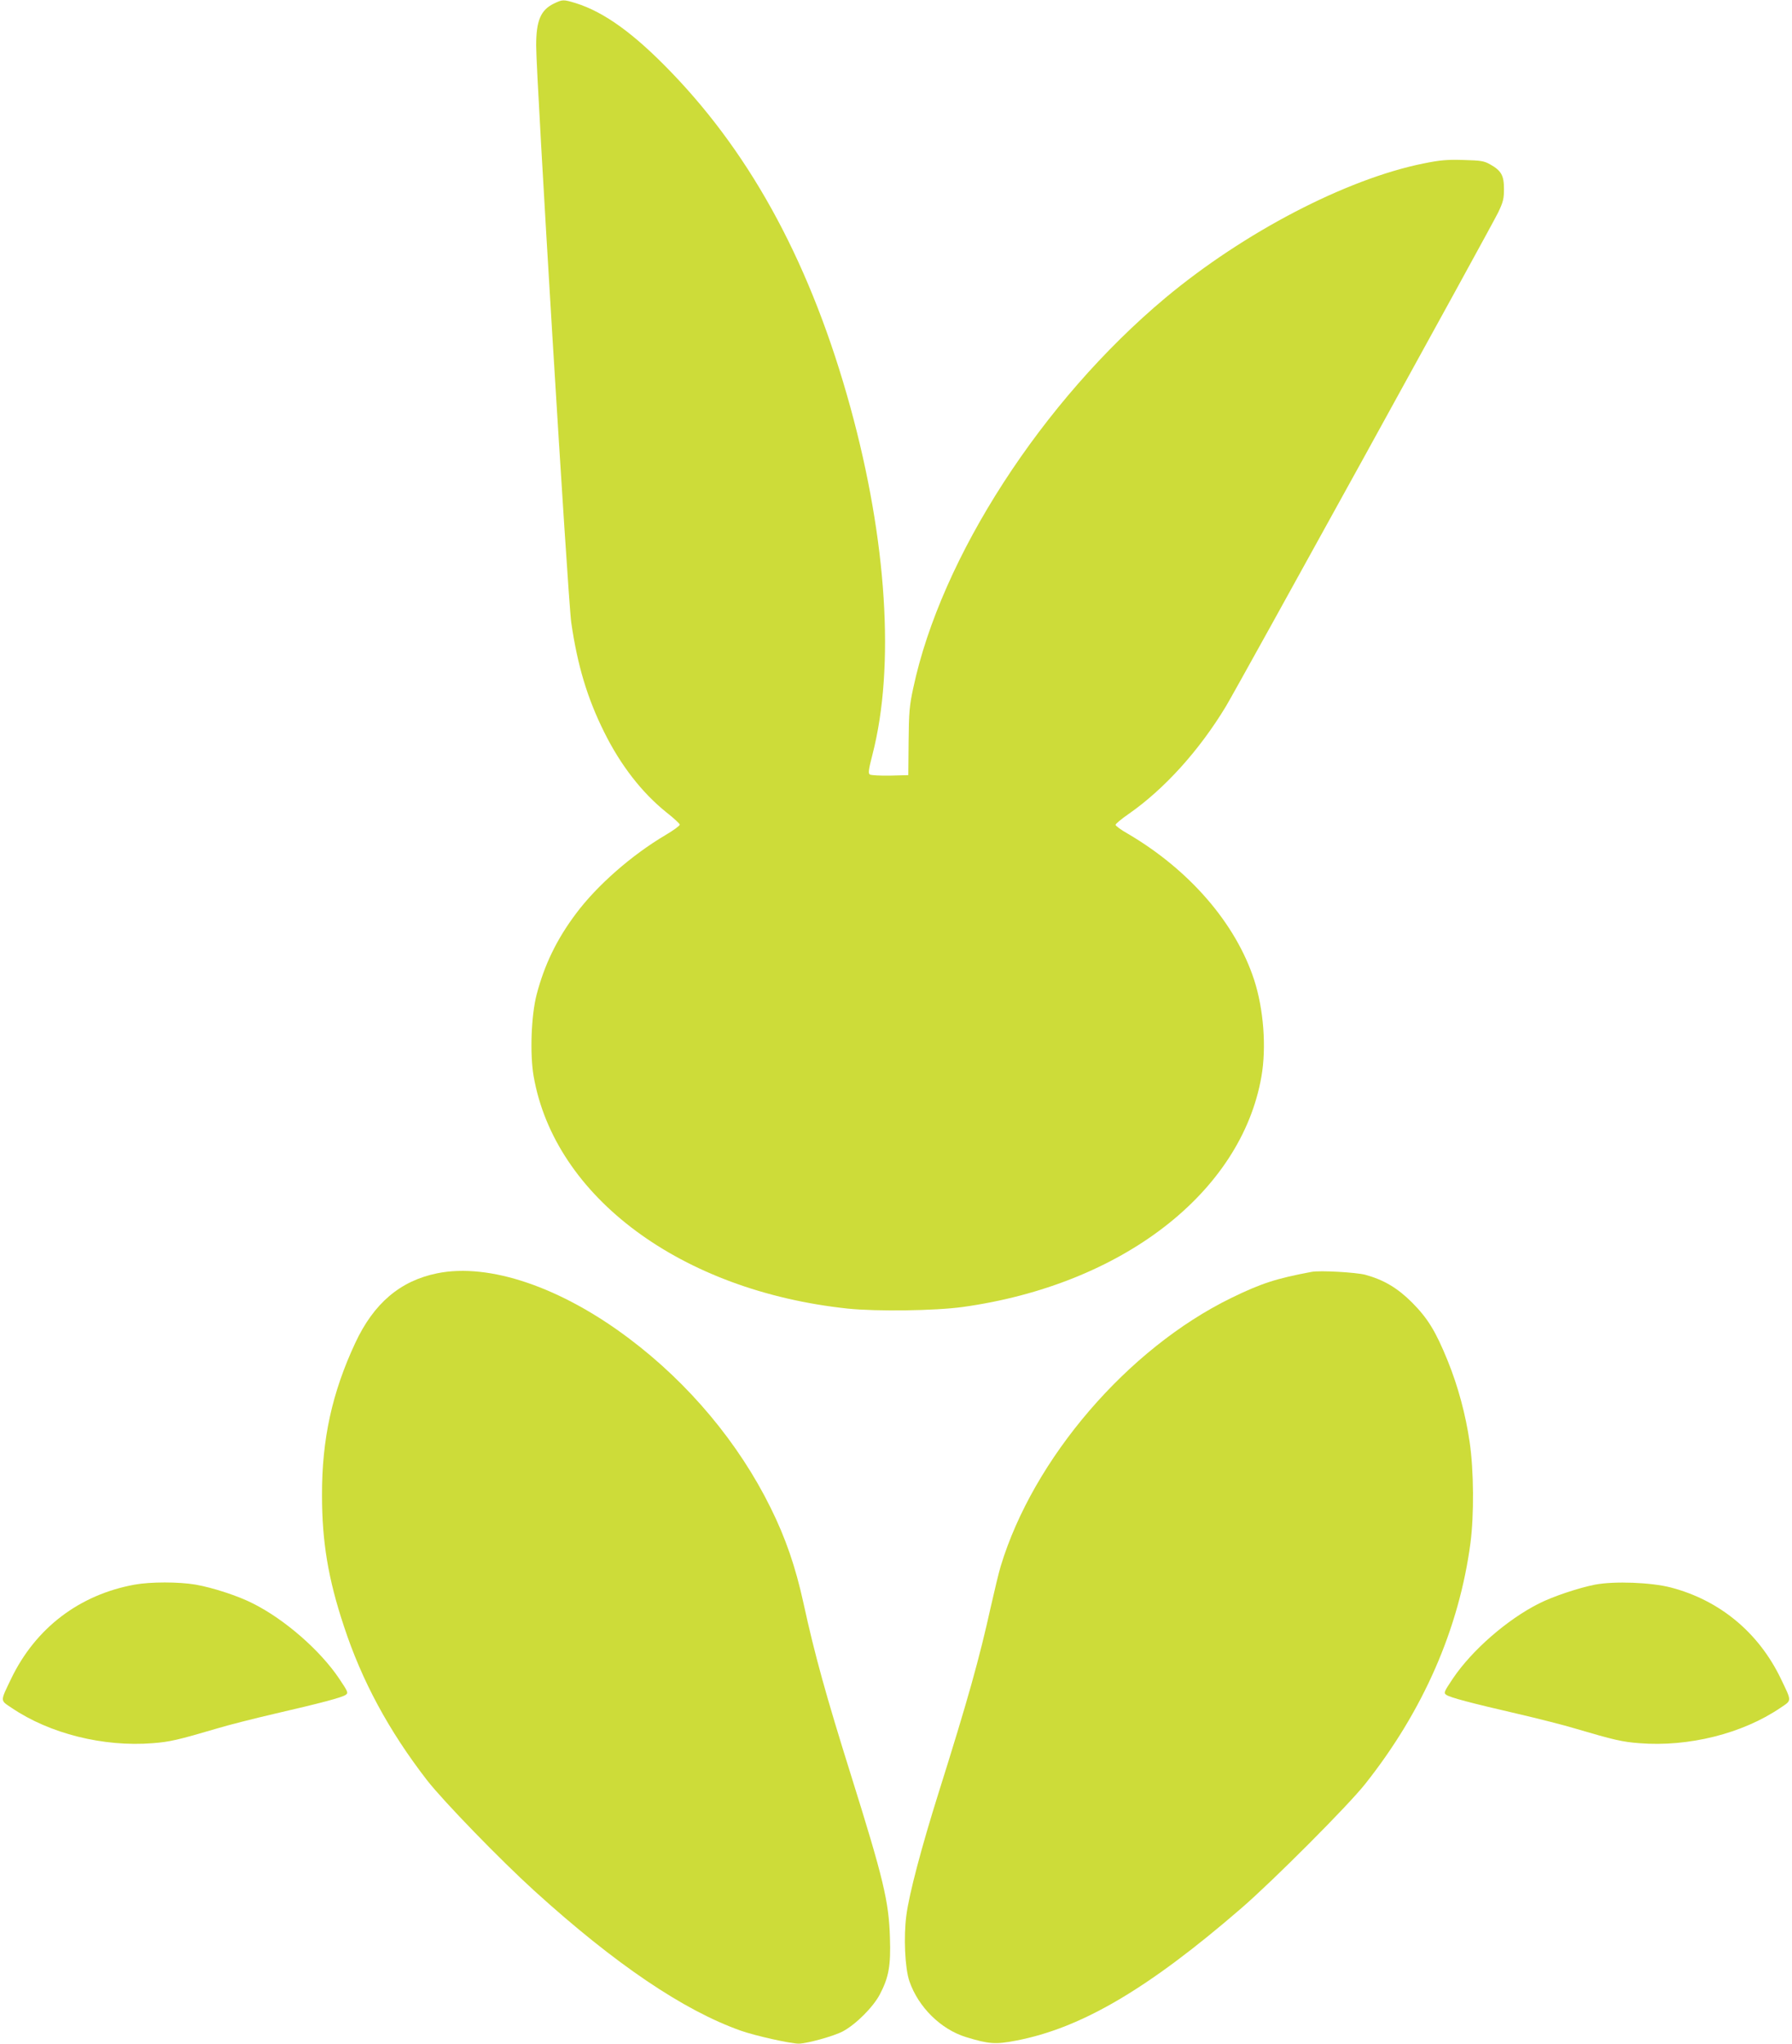
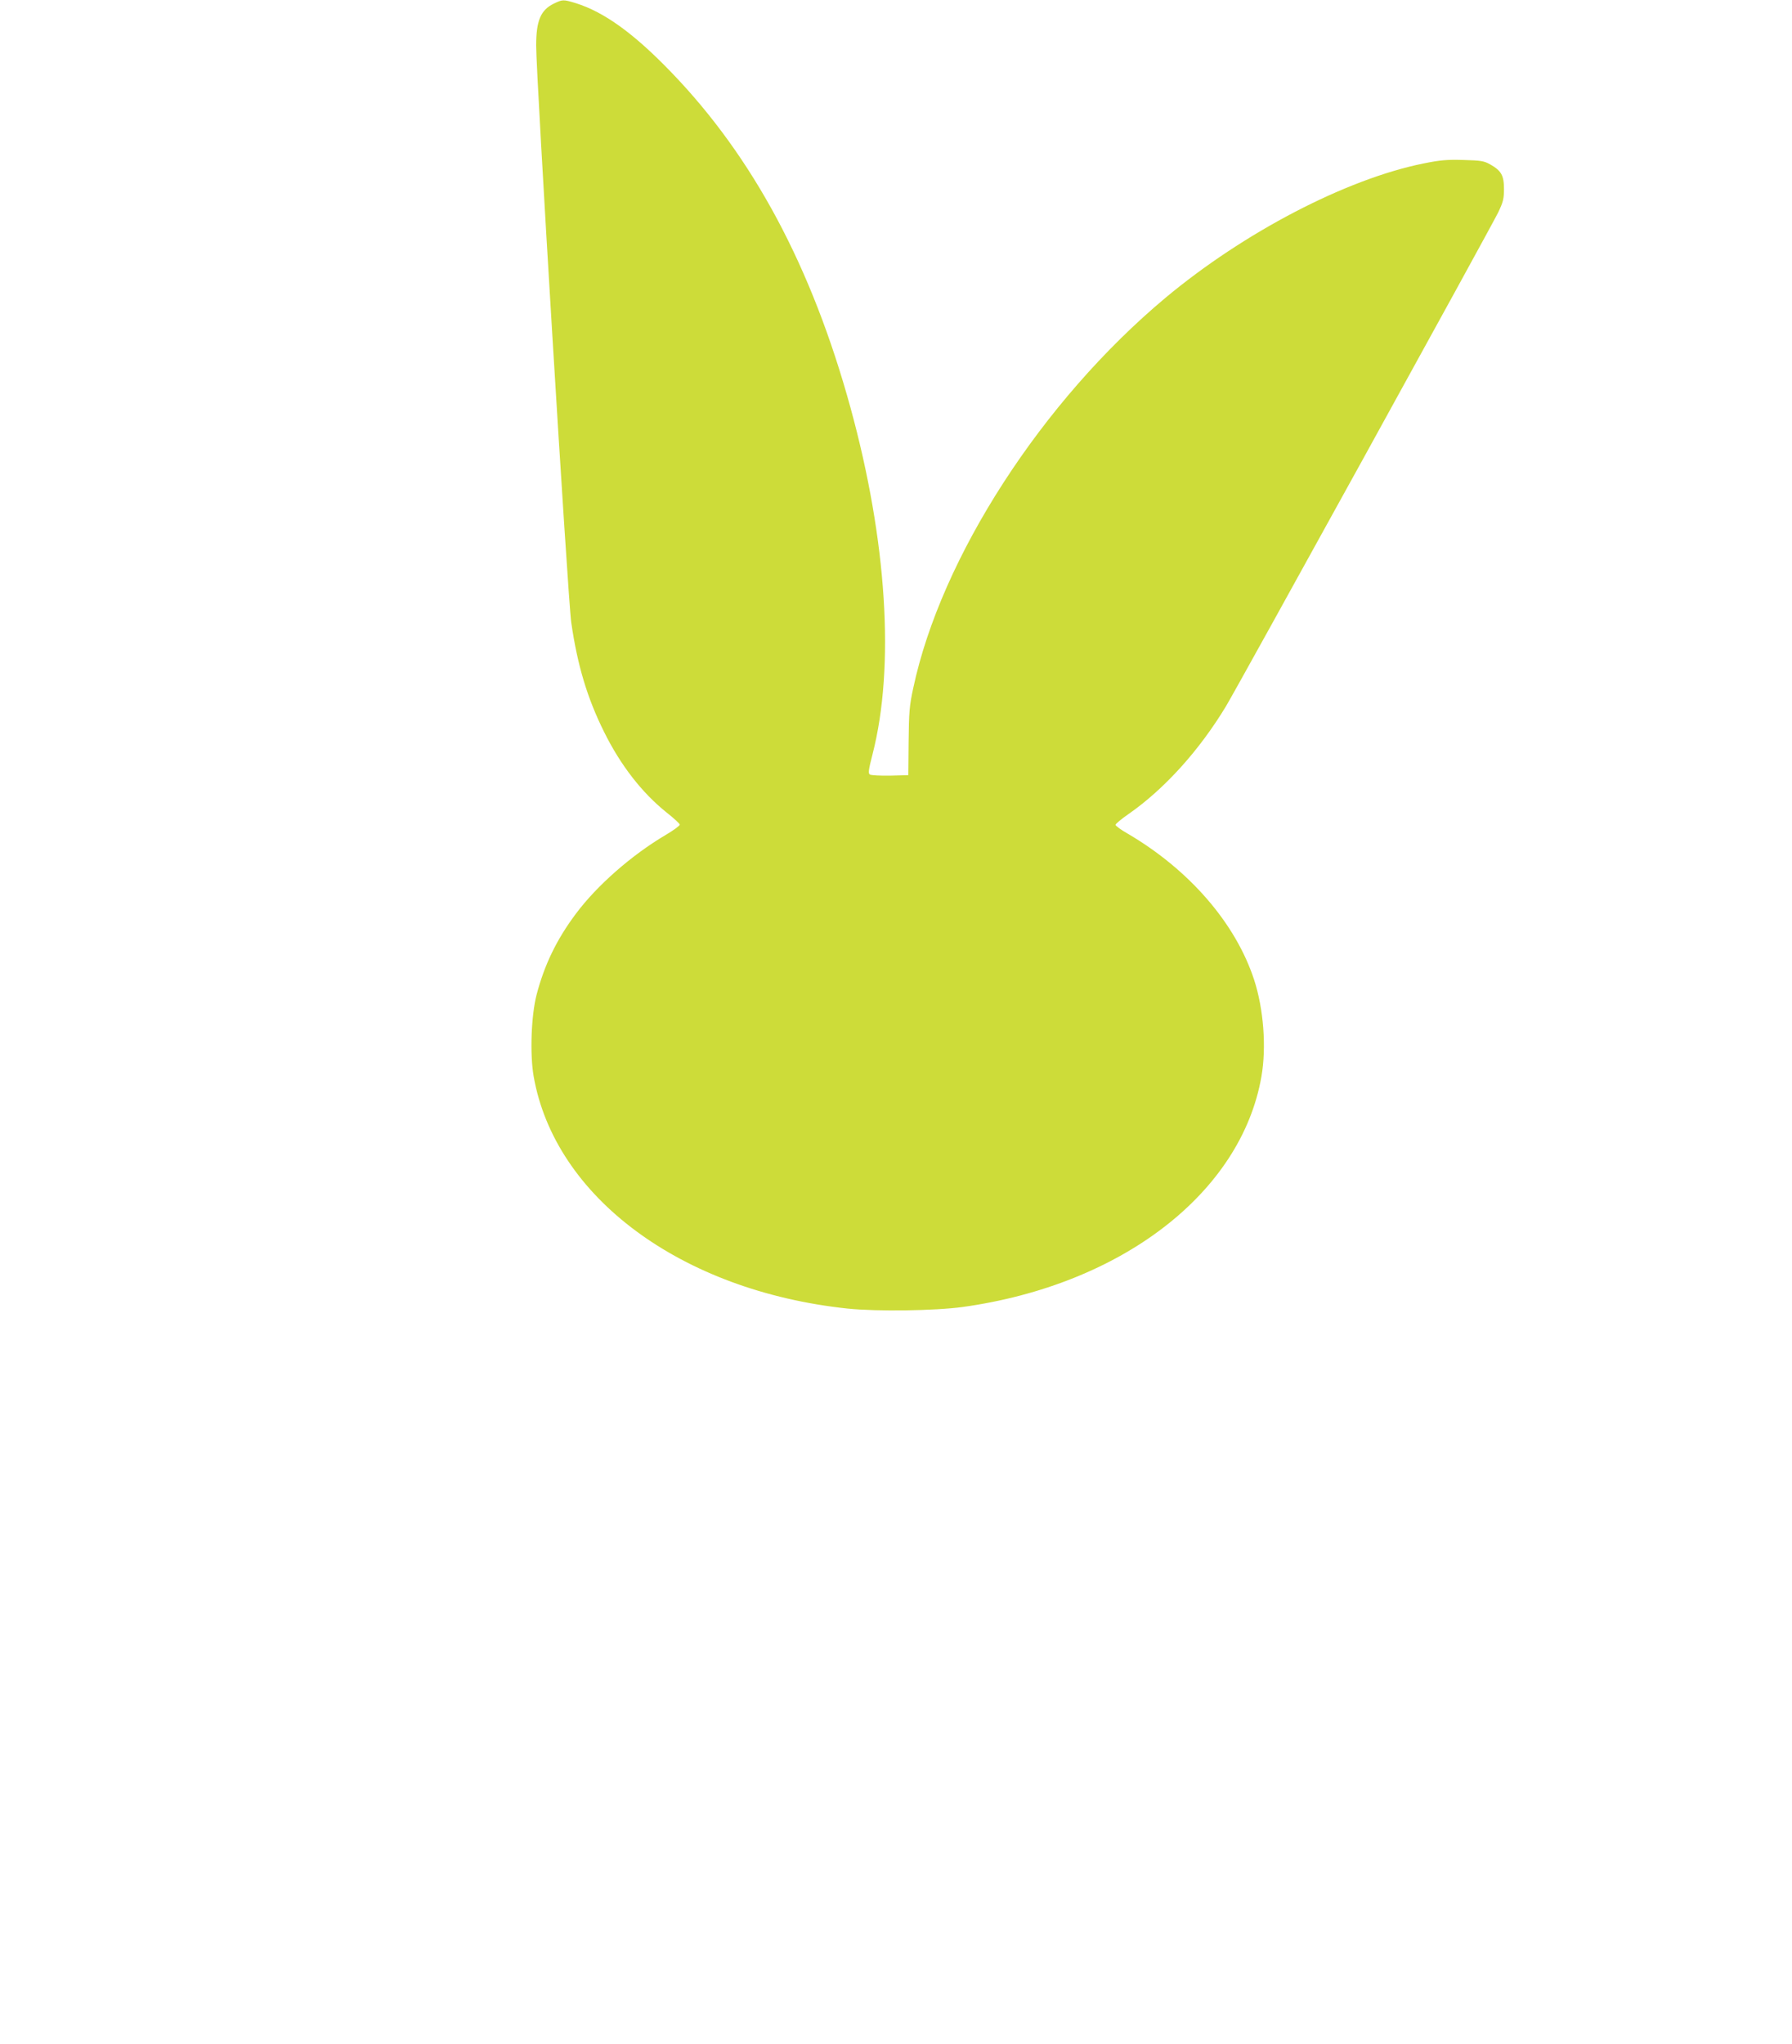
<svg xmlns="http://www.w3.org/2000/svg" version="1.0" width="1123pt" height="1280pt" viewBox="0 0 1123 1280" preserveAspectRatio="xMidYMid meet">
  <g transform="translate(0,1280) scale(0.1,-0.1)" fill="#cddc39" stroke="none">
    <path d="M3470 12777 c-82 -40 -110 -107 -110 -263 0 -196 199 -3472 220 -3614 39 -269 101 -474 206 -685 103 -208 237 -380 389 -502 47 -37 85 -72 85 -78 0 -7 -40 -36 -89 -65 -212 -125 -430 -316 -562 -493 -120 -160 -197 -319 -246 -506 -34 -130 -43 -371 -19 -511 132 -758 925 -1345 1967 -1456 183 -19 548 -14 723 10 997 139 1744 716 1871 1443 32 183 14 423 -46 607 -116 354 -406 688 -791 914 -43 24 -78 50 -77 56 0 6 37 37 82 68 224 156 442 397 609 673 75 124 1662 3002 1707 3095 31 65 36 85 36 147 0 84 -17 114 -86 153 -39 22 -58 25 -169 28 -104 3 -146 -1 -250 -22 -485 -98 -1124 -431 -1616 -841 -773 -646 -1407 -1626 -1581 -2445 -24 -110 -27 -151 -29 -335 l-2 -210 -114 -3 c-62 -1 -119 2 -127 7 -11 7 -8 30 17 127 141 548 90 1339 -138 2170 -242 881 -609 1568 -1123 2101 -234 243 -420 377 -598 433 -79 24 -83 24 -139 -3z" />
-     <path d="M2740 4825 c-232 -47 -398 -188 -514 -437 -145 -311 -209 -602 -208 -953 0 -291 38 -522 137 -820 113 -344 282 -656 521 -965 102 -131 459 -499 674 -694 505 -458 934 -748 1293 -875 91 -32 311 -81 362 -81 52 0 223 48 277 77 82 44 190 152 232 232 56 107 69 180 63 356 -7 227 -41 368 -242 1010 -160 510 -229 760 -300 1085 -50 228 -112 407 -205 595 -200 406 -513 780 -887 1061 -427 322 -877 475 -1203 409z" />
-     <path d="M8220 4834 c-224 -42 -316 -72 -505 -164 -648 -317 -1239 -1004 -1444 -1680 -11 -36 -38 -148 -61 -250 -74 -334 -144 -584 -330 -1175 -104 -331 -183 -628 -200 -761 -18 -134 -9 -332 19 -413 56 -163 198 -302 355 -350 144 -44 185 -47 313 -22 409 78 828 324 1413 830 198 171 668 642 774 776 365 459 590 975 661 1511 23 174 21 456 -5 631 -25 173 -73 351 -138 511 -75 184 -124 264 -222 363 -92 92 -178 143 -295 175 -59 15 -283 28 -335 18z" />
-     <path d="M844 2875 c-347 -63 -621 -272 -774 -589 -70 -146 -70 -134 3 -183 237 -161 575 -246 885 -221 106 8 157 20 402 92 69 21 231 62 360 92 290 67 424 102 447 119 17 12 13 20 -42 102 -119 177 -341 370 -538 469 -93 48 -253 100 -361 119 -105 18 -283 18 -382 0z" />
-     <path d="M9996 2875 c-102 -20 -265 -74 -353 -119 -197 -99 -419 -292 -538 -469 -55 -82 -59 -90 -42 -102 23 -17 157 -52 447 -119 129 -30 291 -71 360 -92 245 -72 296 -84 402 -92 310 -25 648 60 885 221 73 49 73 37 3 183 -139 289 -383 491 -689 571 -123 32 -353 41 -475 18z" />
  </g>
</svg>